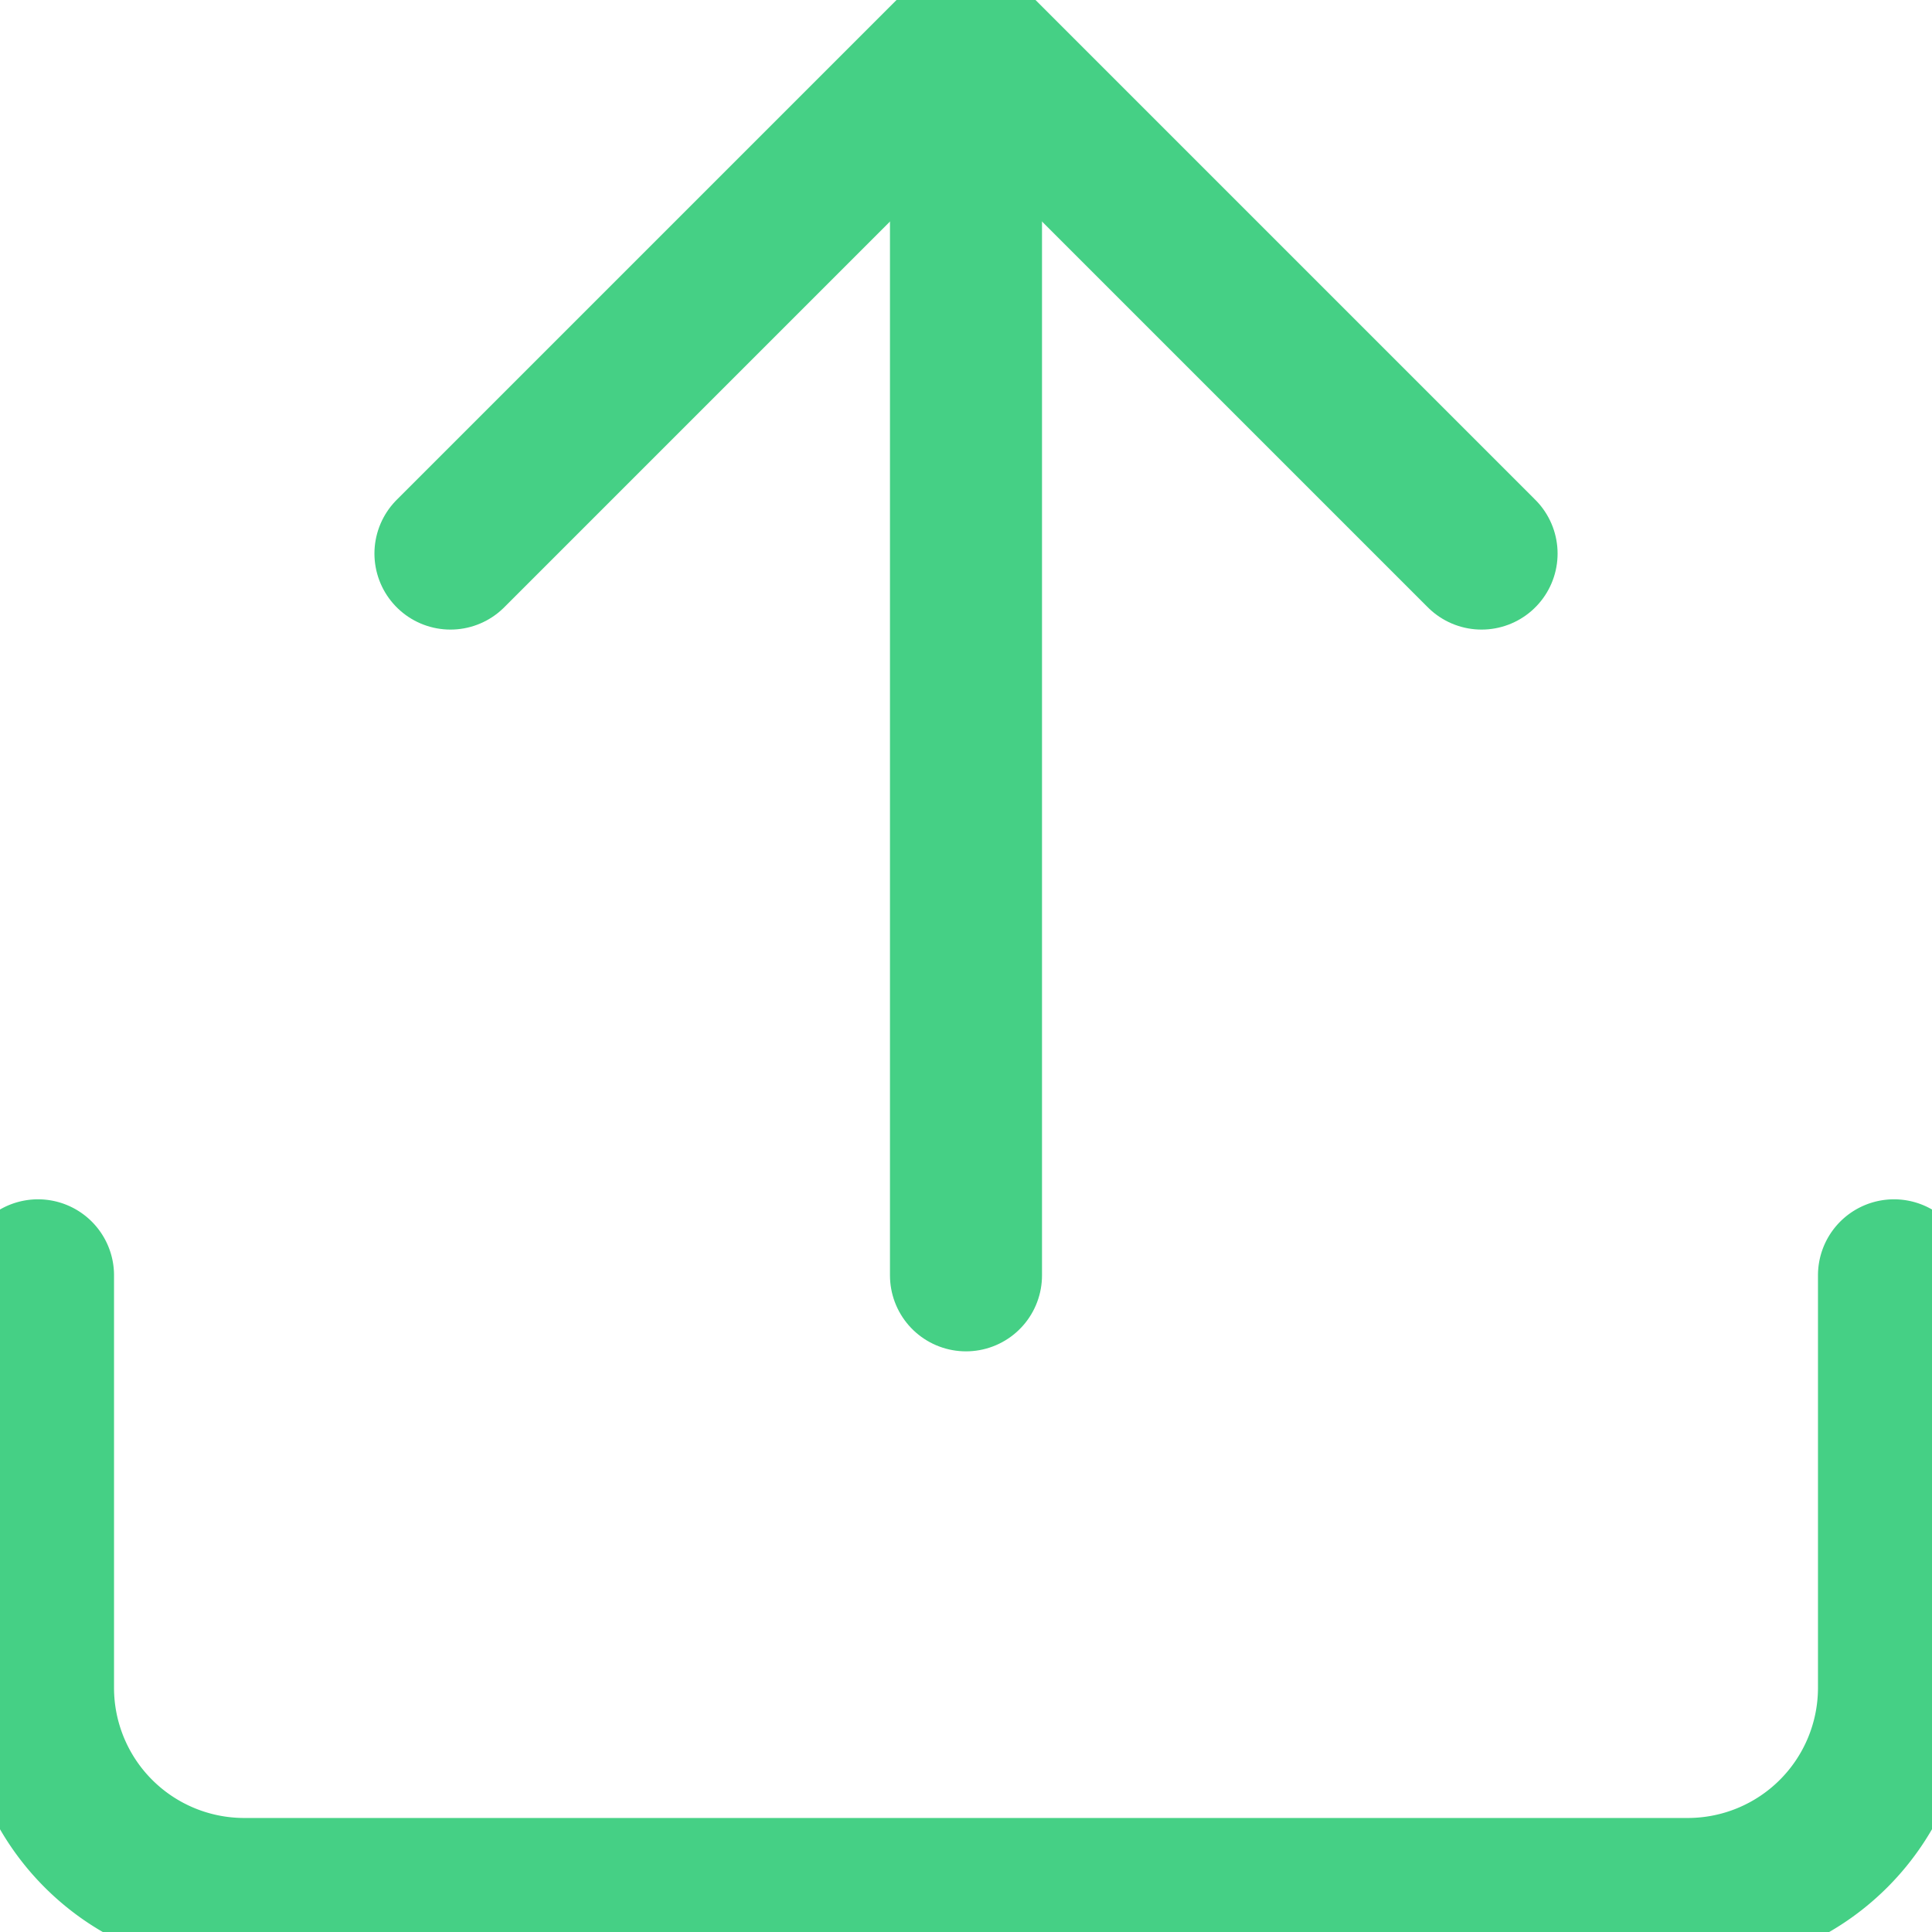
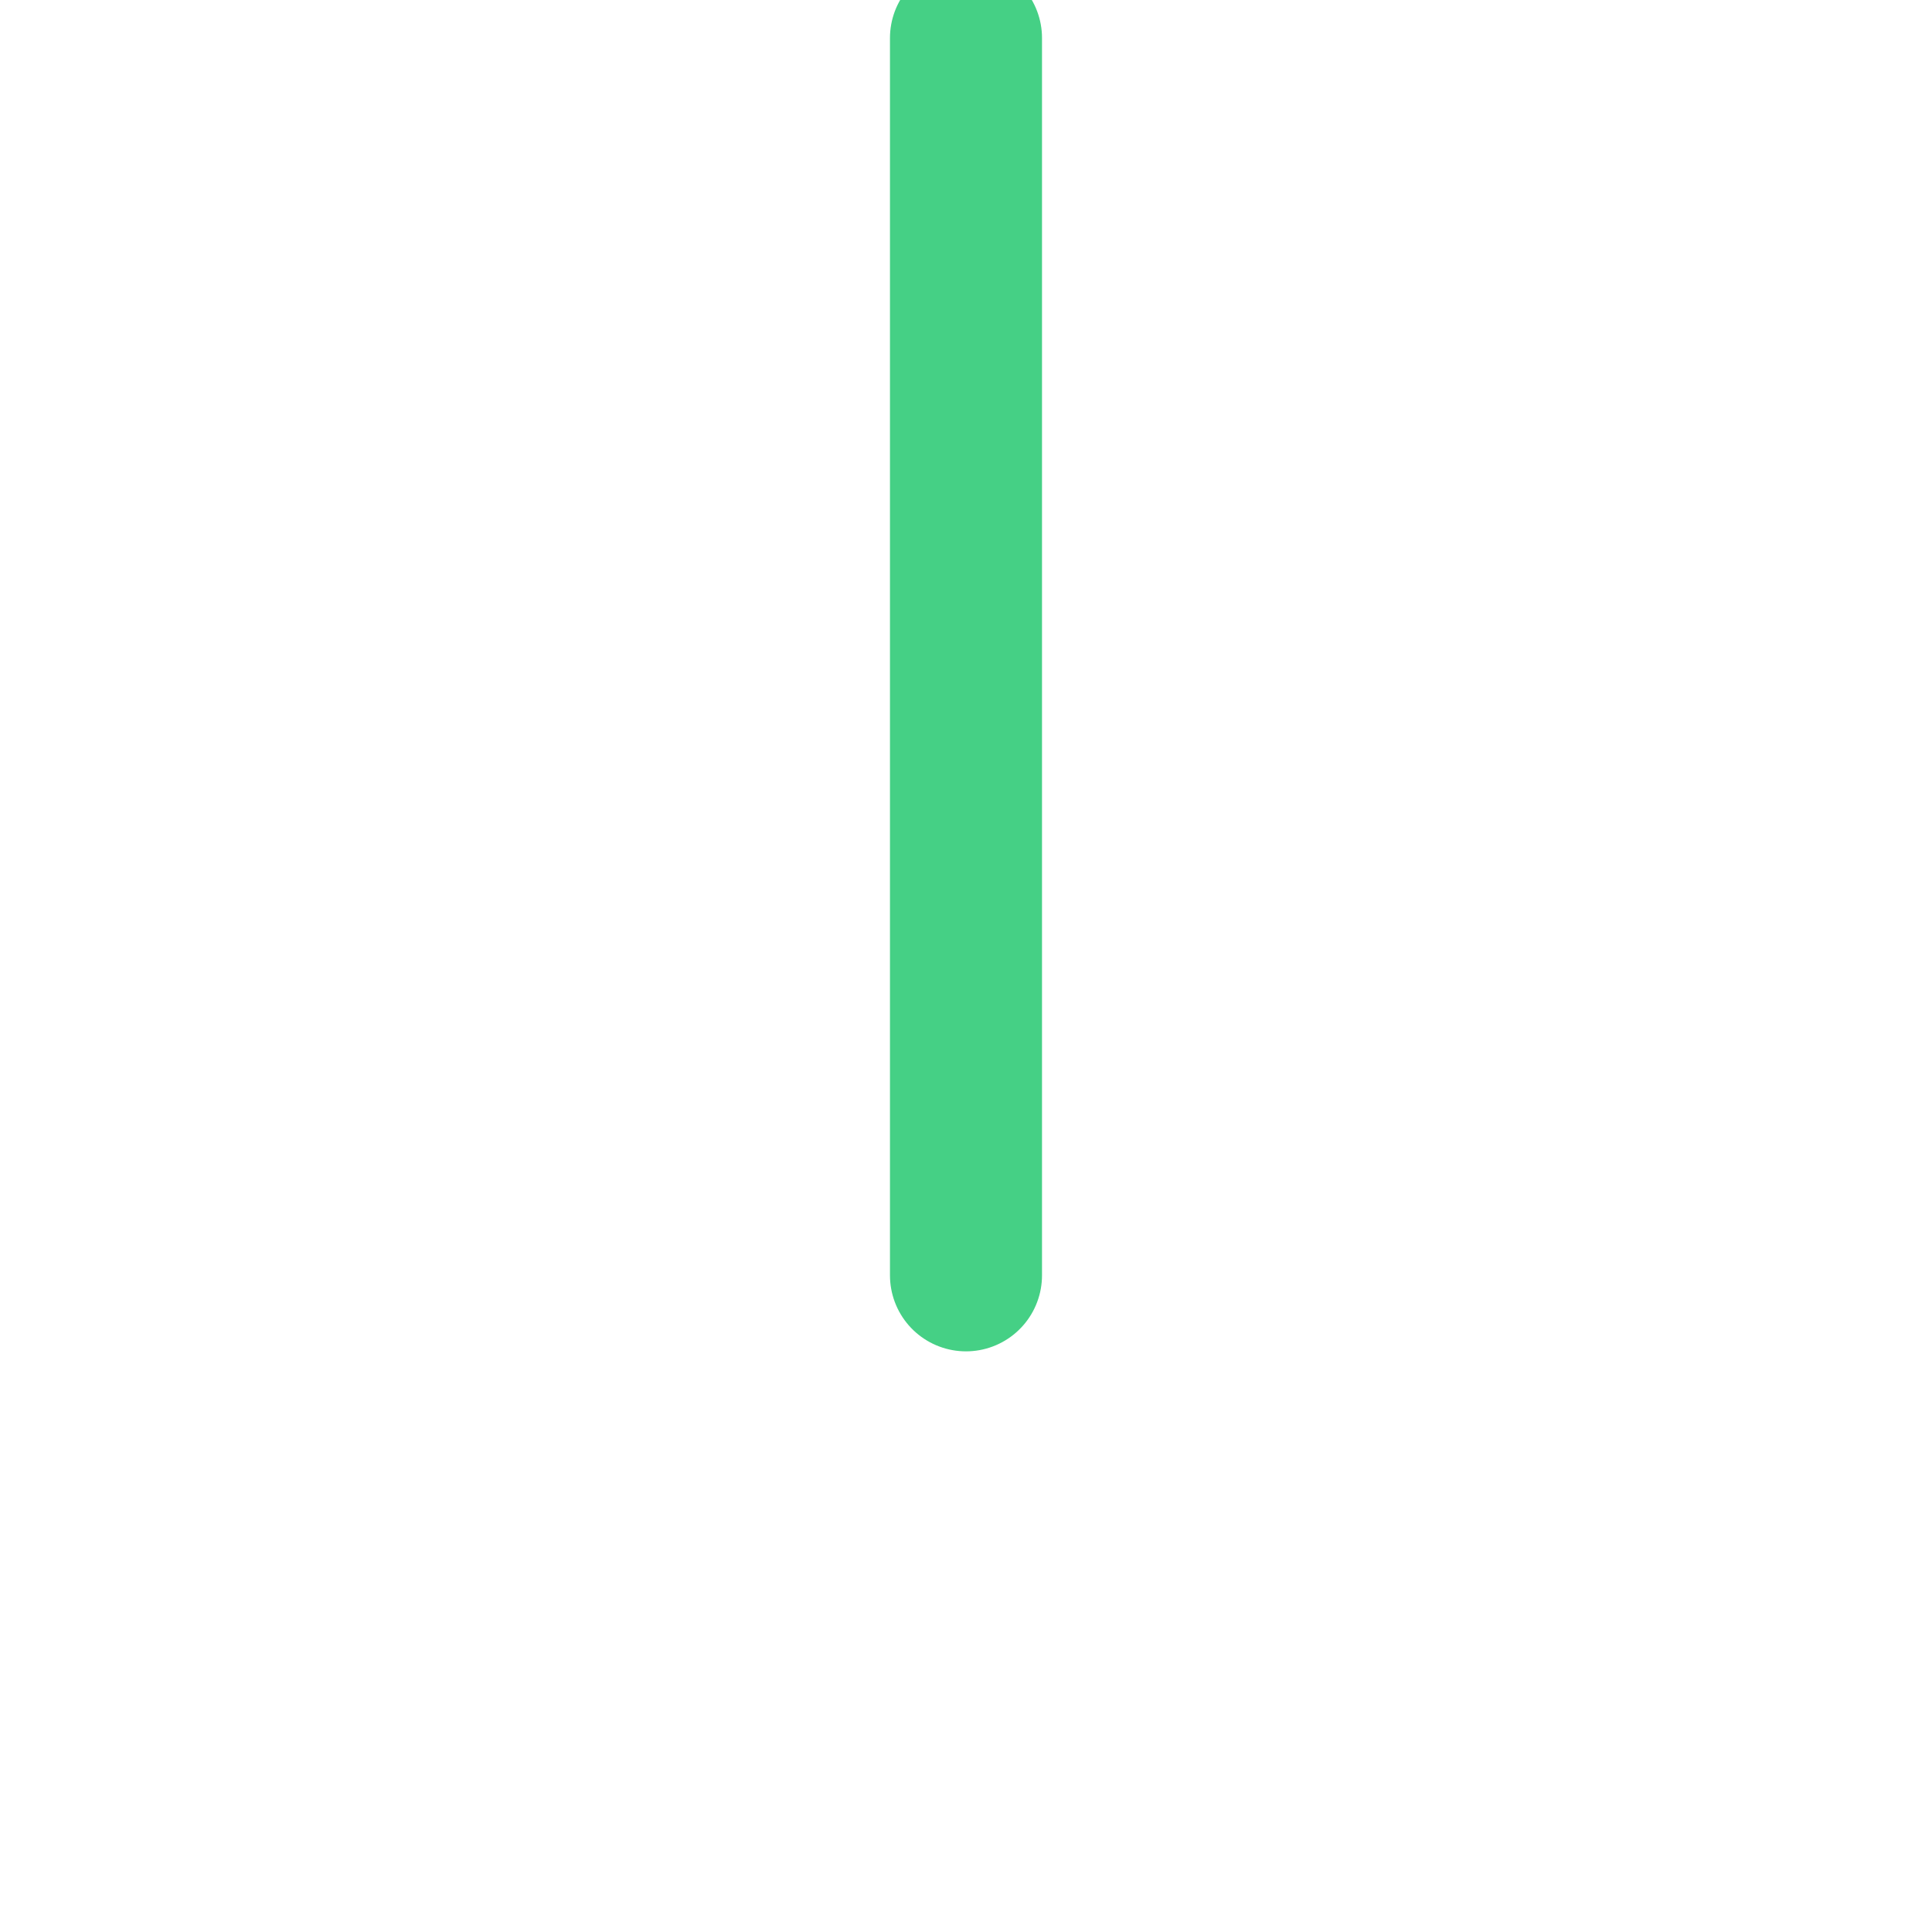
<svg xmlns="http://www.w3.org/2000/svg" width="76.245" height="76.245" viewBox="0 0 76.245 76.245">
  <g transform="translate(-3 -3)">
-     <path d="M77.745,22.5V38.777a8.138,8.138,0,0,1-8.138,8.138H12.638A8.138,8.138,0,0,1,4.5,38.777V22.5" transform="translate(0 30.83)" fill="none" stroke="#45d085" stroke-linecap="round" stroke-linejoin="round" stroke-width="6" />
-     <path d="M51.192,24.846,30.846,4.5,10.5,24.846" transform="translate(10.277)" fill="none" stroke="#45d085" stroke-linecap="round" stroke-linejoin="round" stroke-width="6" />
    <path d="M18,4.5V53.33" transform="translate(23.122)" fill="none" stroke="#45d085" stroke-linecap="round" stroke-linejoin="round" stroke-width="6" />
  </g>
</svg>